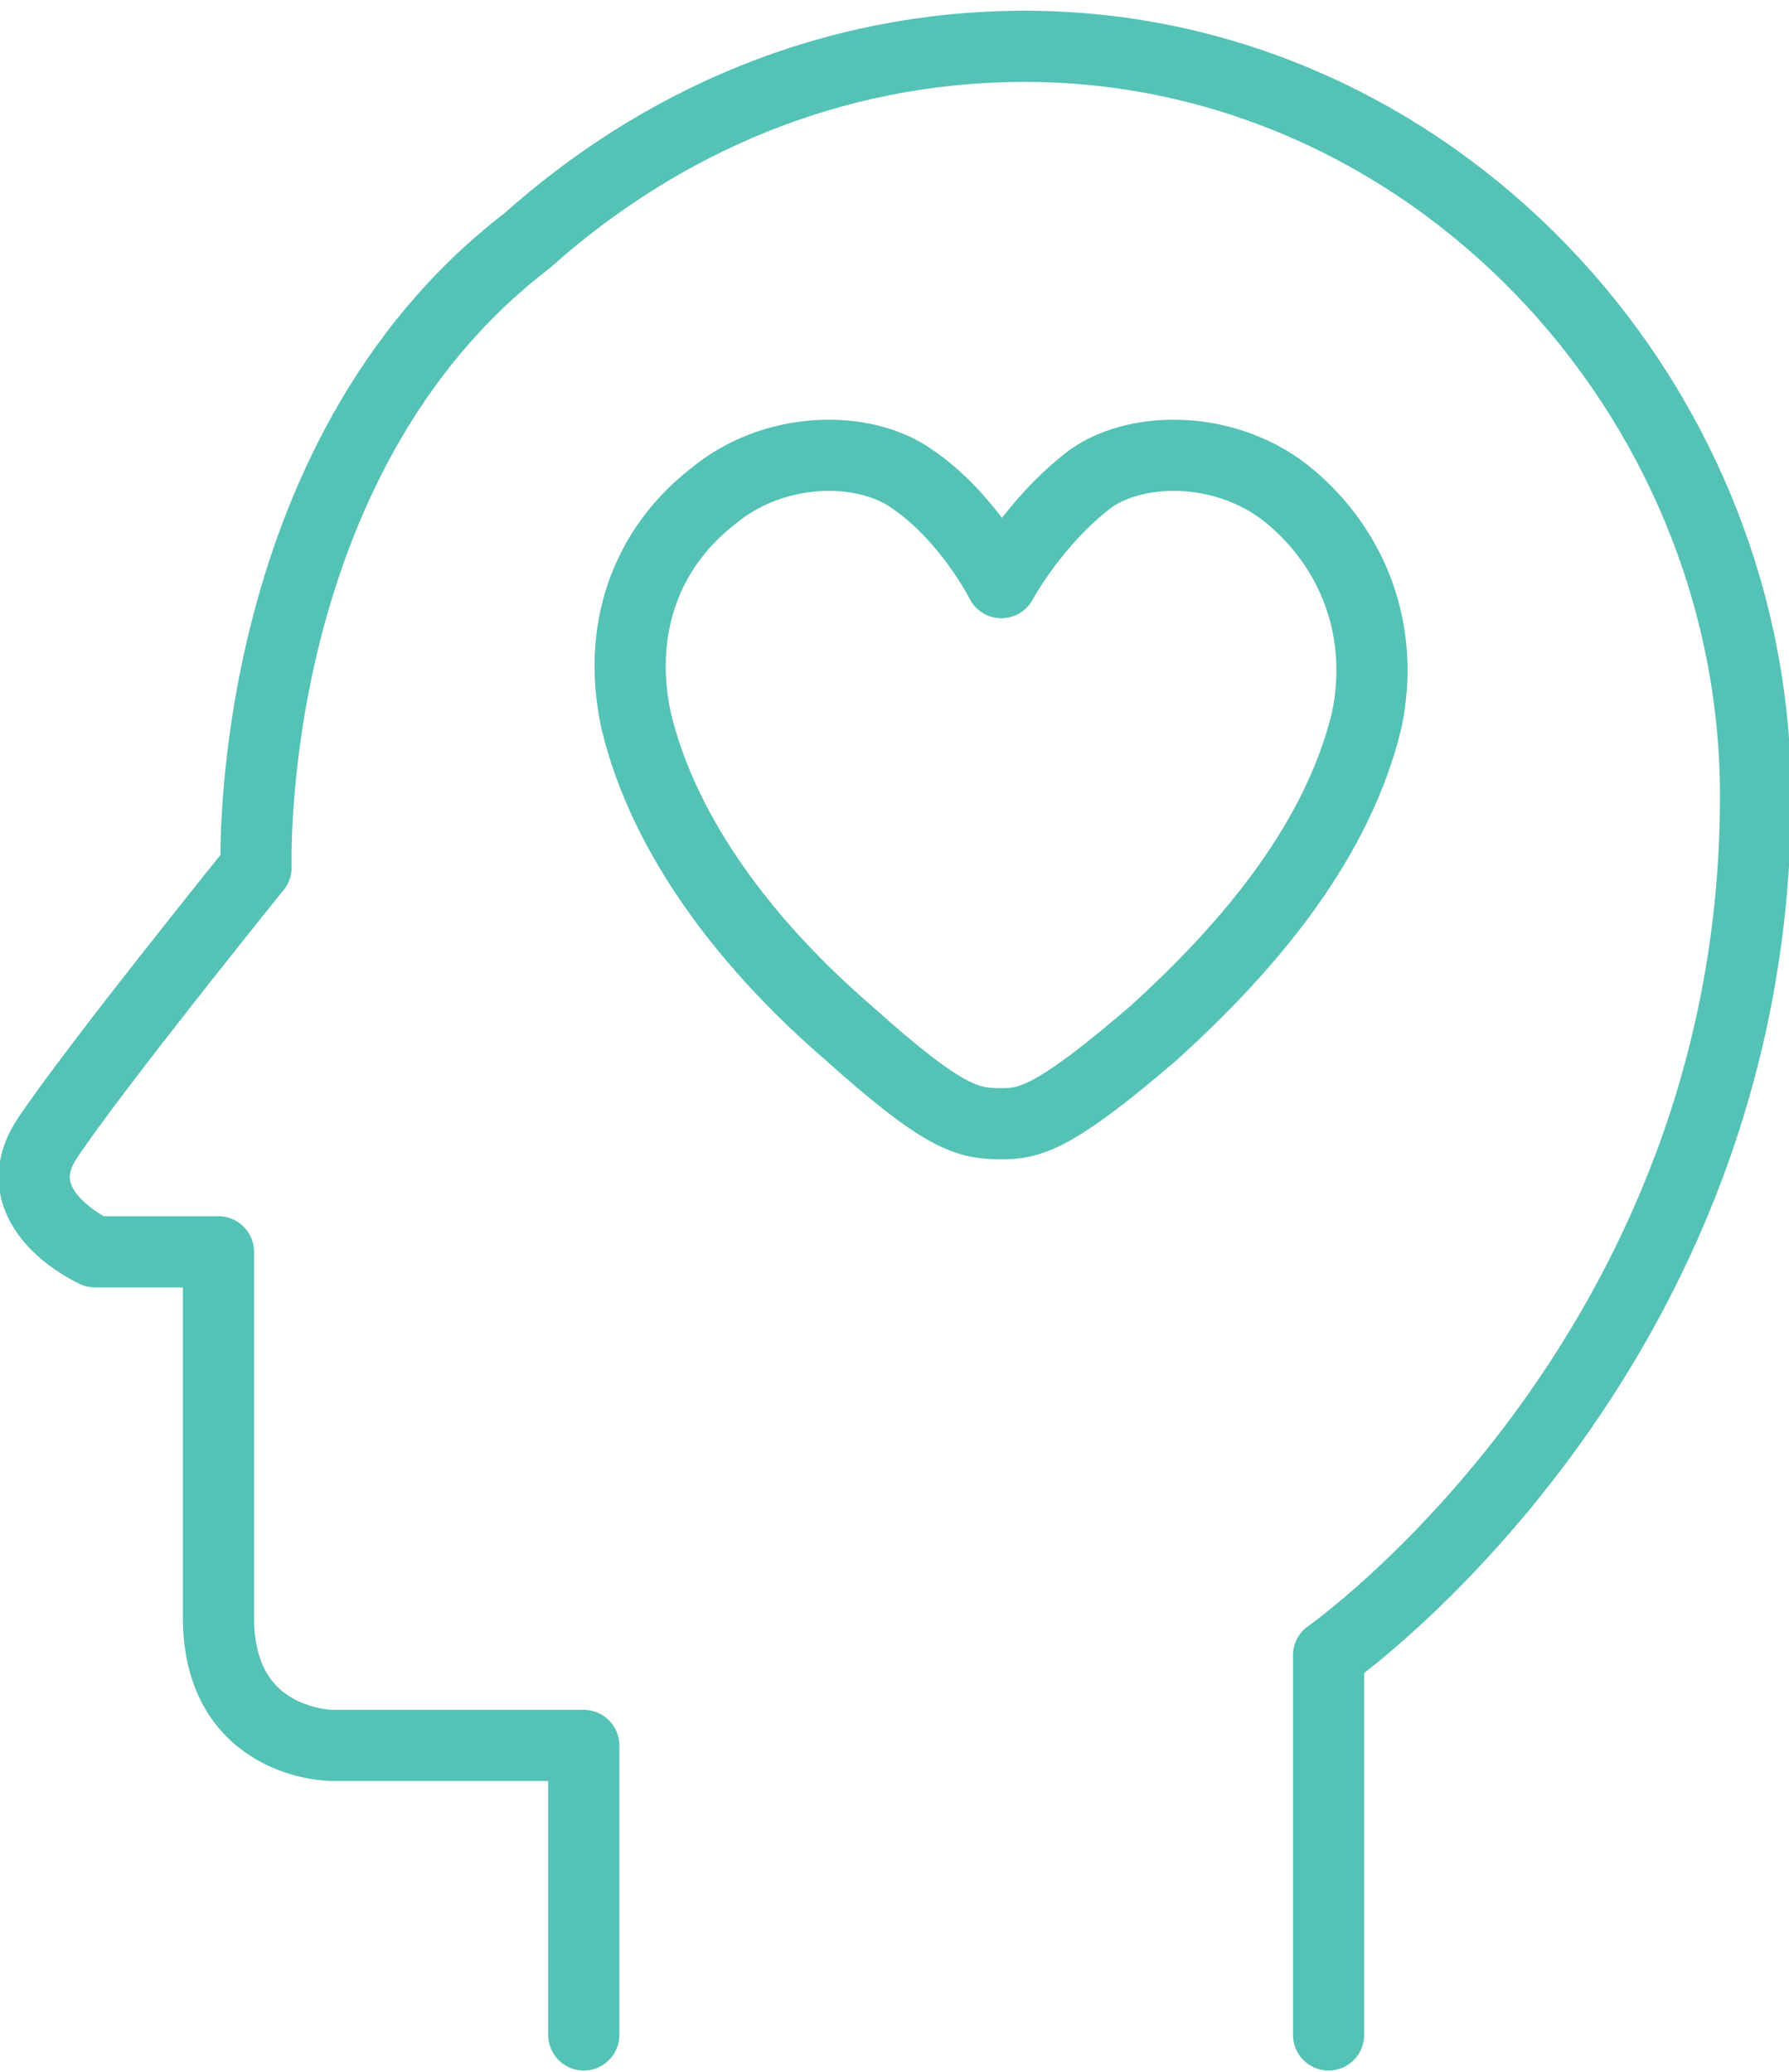
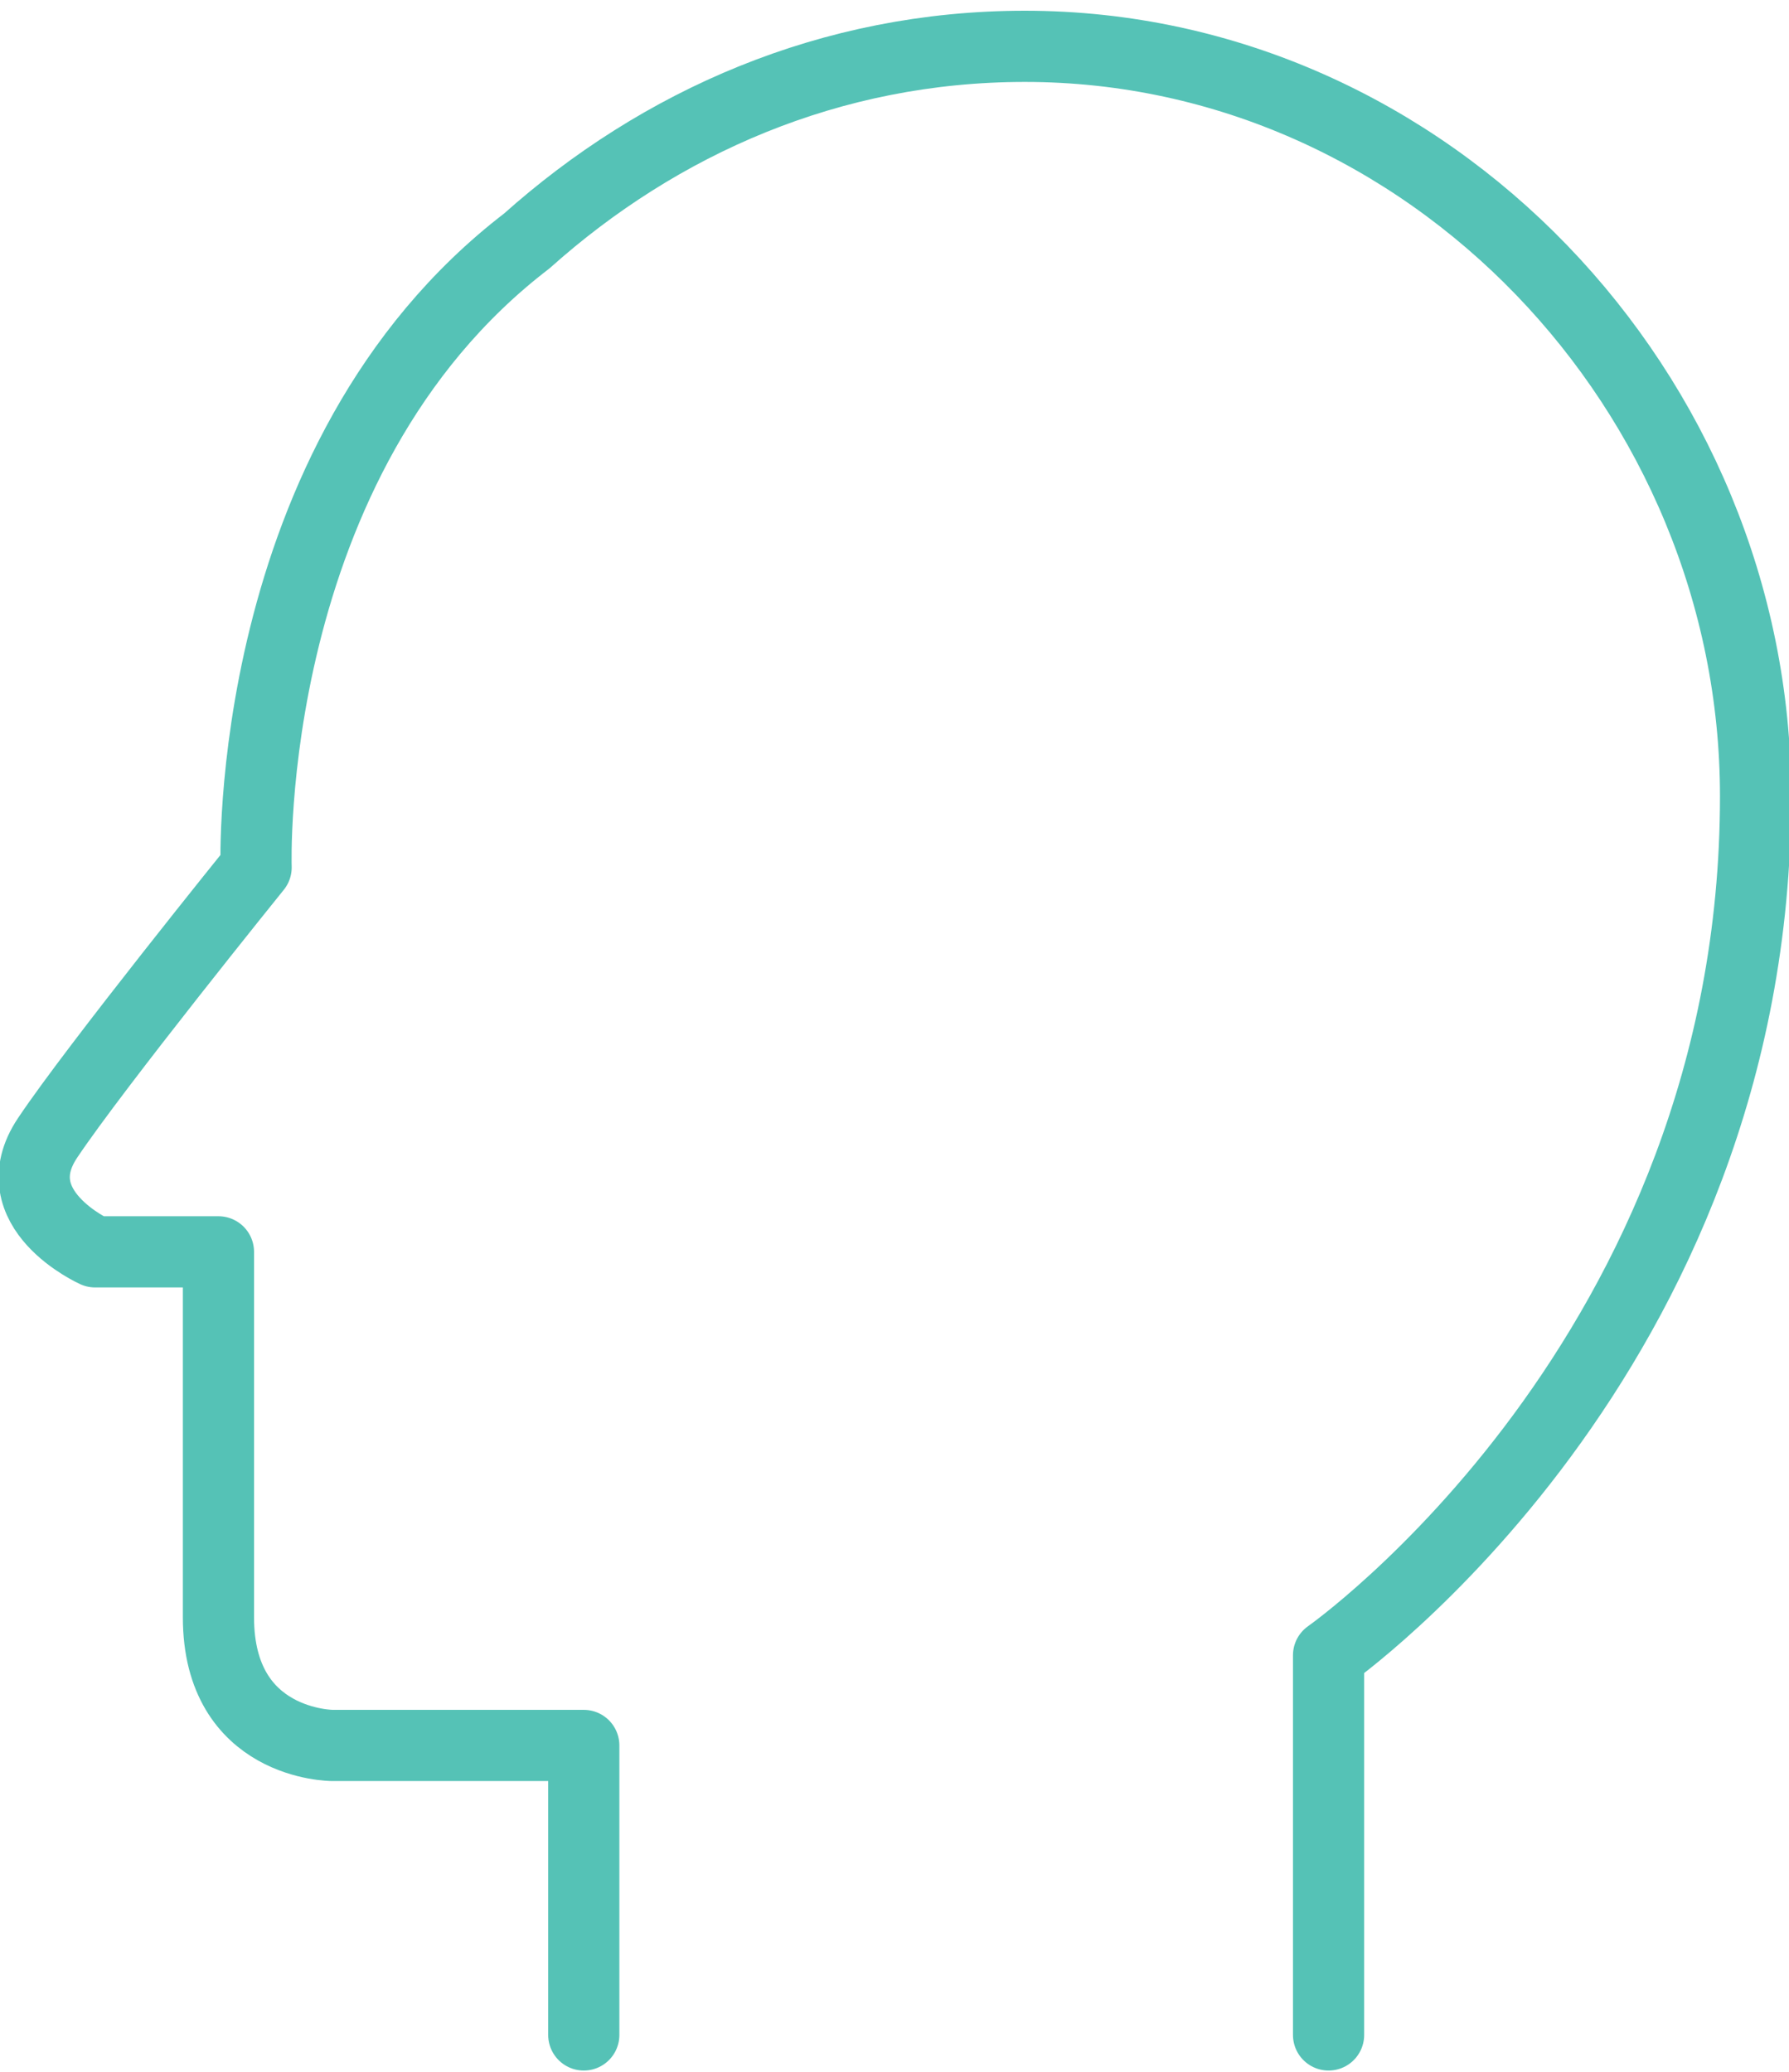
<svg xmlns="http://www.w3.org/2000/svg" width="38" height="44" xml:space="preserve" overflow="hidden">
  <g transform="translate(-1013 -151)">
    <path d="M1041.22 194.217 1041.22 186.154C1041.22 186.154 1050.29 179.804 1050.29 167.91 1050.29 159.342 1043.34 151.984 1034.77 151.984 1030.64 151.984 1027.01 153.597 1024.19 156.117 1018.14 160.753 1018.44 169.422 1018.44 169.422 1018.44 169.422 1015.02 173.655 1014.01 175.167 1013 176.679 1015.02 177.586 1015.02 177.586L1017.64 177.586C1017.64 177.586 1017.64 182.727 1017.64 185.347 1017.64 188.069 1020.06 188.069 1020.06 188.069L1025.4 188.069 1025.4 194.217" stroke="#55C2B6" stroke-width="1.512" stroke-linecap="round" stroke-linejoin="round" fill="none" />
-     <path d="M1034.27 163.374C1034.27 163.374 1034.97 162.064 1036.18 161.156 1037.19 160.451 1039.11 160.451 1040.42 161.56 1041.73 162.668 1042.43 164.382 1042.03 166.297 1041.42 168.817 1039.61 171.034 1037.49 172.95 1035.38 174.764 1034.87 174.865 1034.27 174.865L1034.27 174.865C1033.56 174.865 1033.06 174.764 1031.04 172.95 1028.93 171.135 1027.11 168.817 1026.51 166.297 1026.1 164.382 1026.71 162.668 1028.12 161.56 1029.43 160.451 1031.34 160.451 1032.35 161.156 1033.56 161.963 1034.27 163.374 1034.27 163.374" stroke="#55C2B6" stroke-width="1.512" stroke-linecap="round" stroke-linejoin="round" fill="none" />
  </g>
</svg>